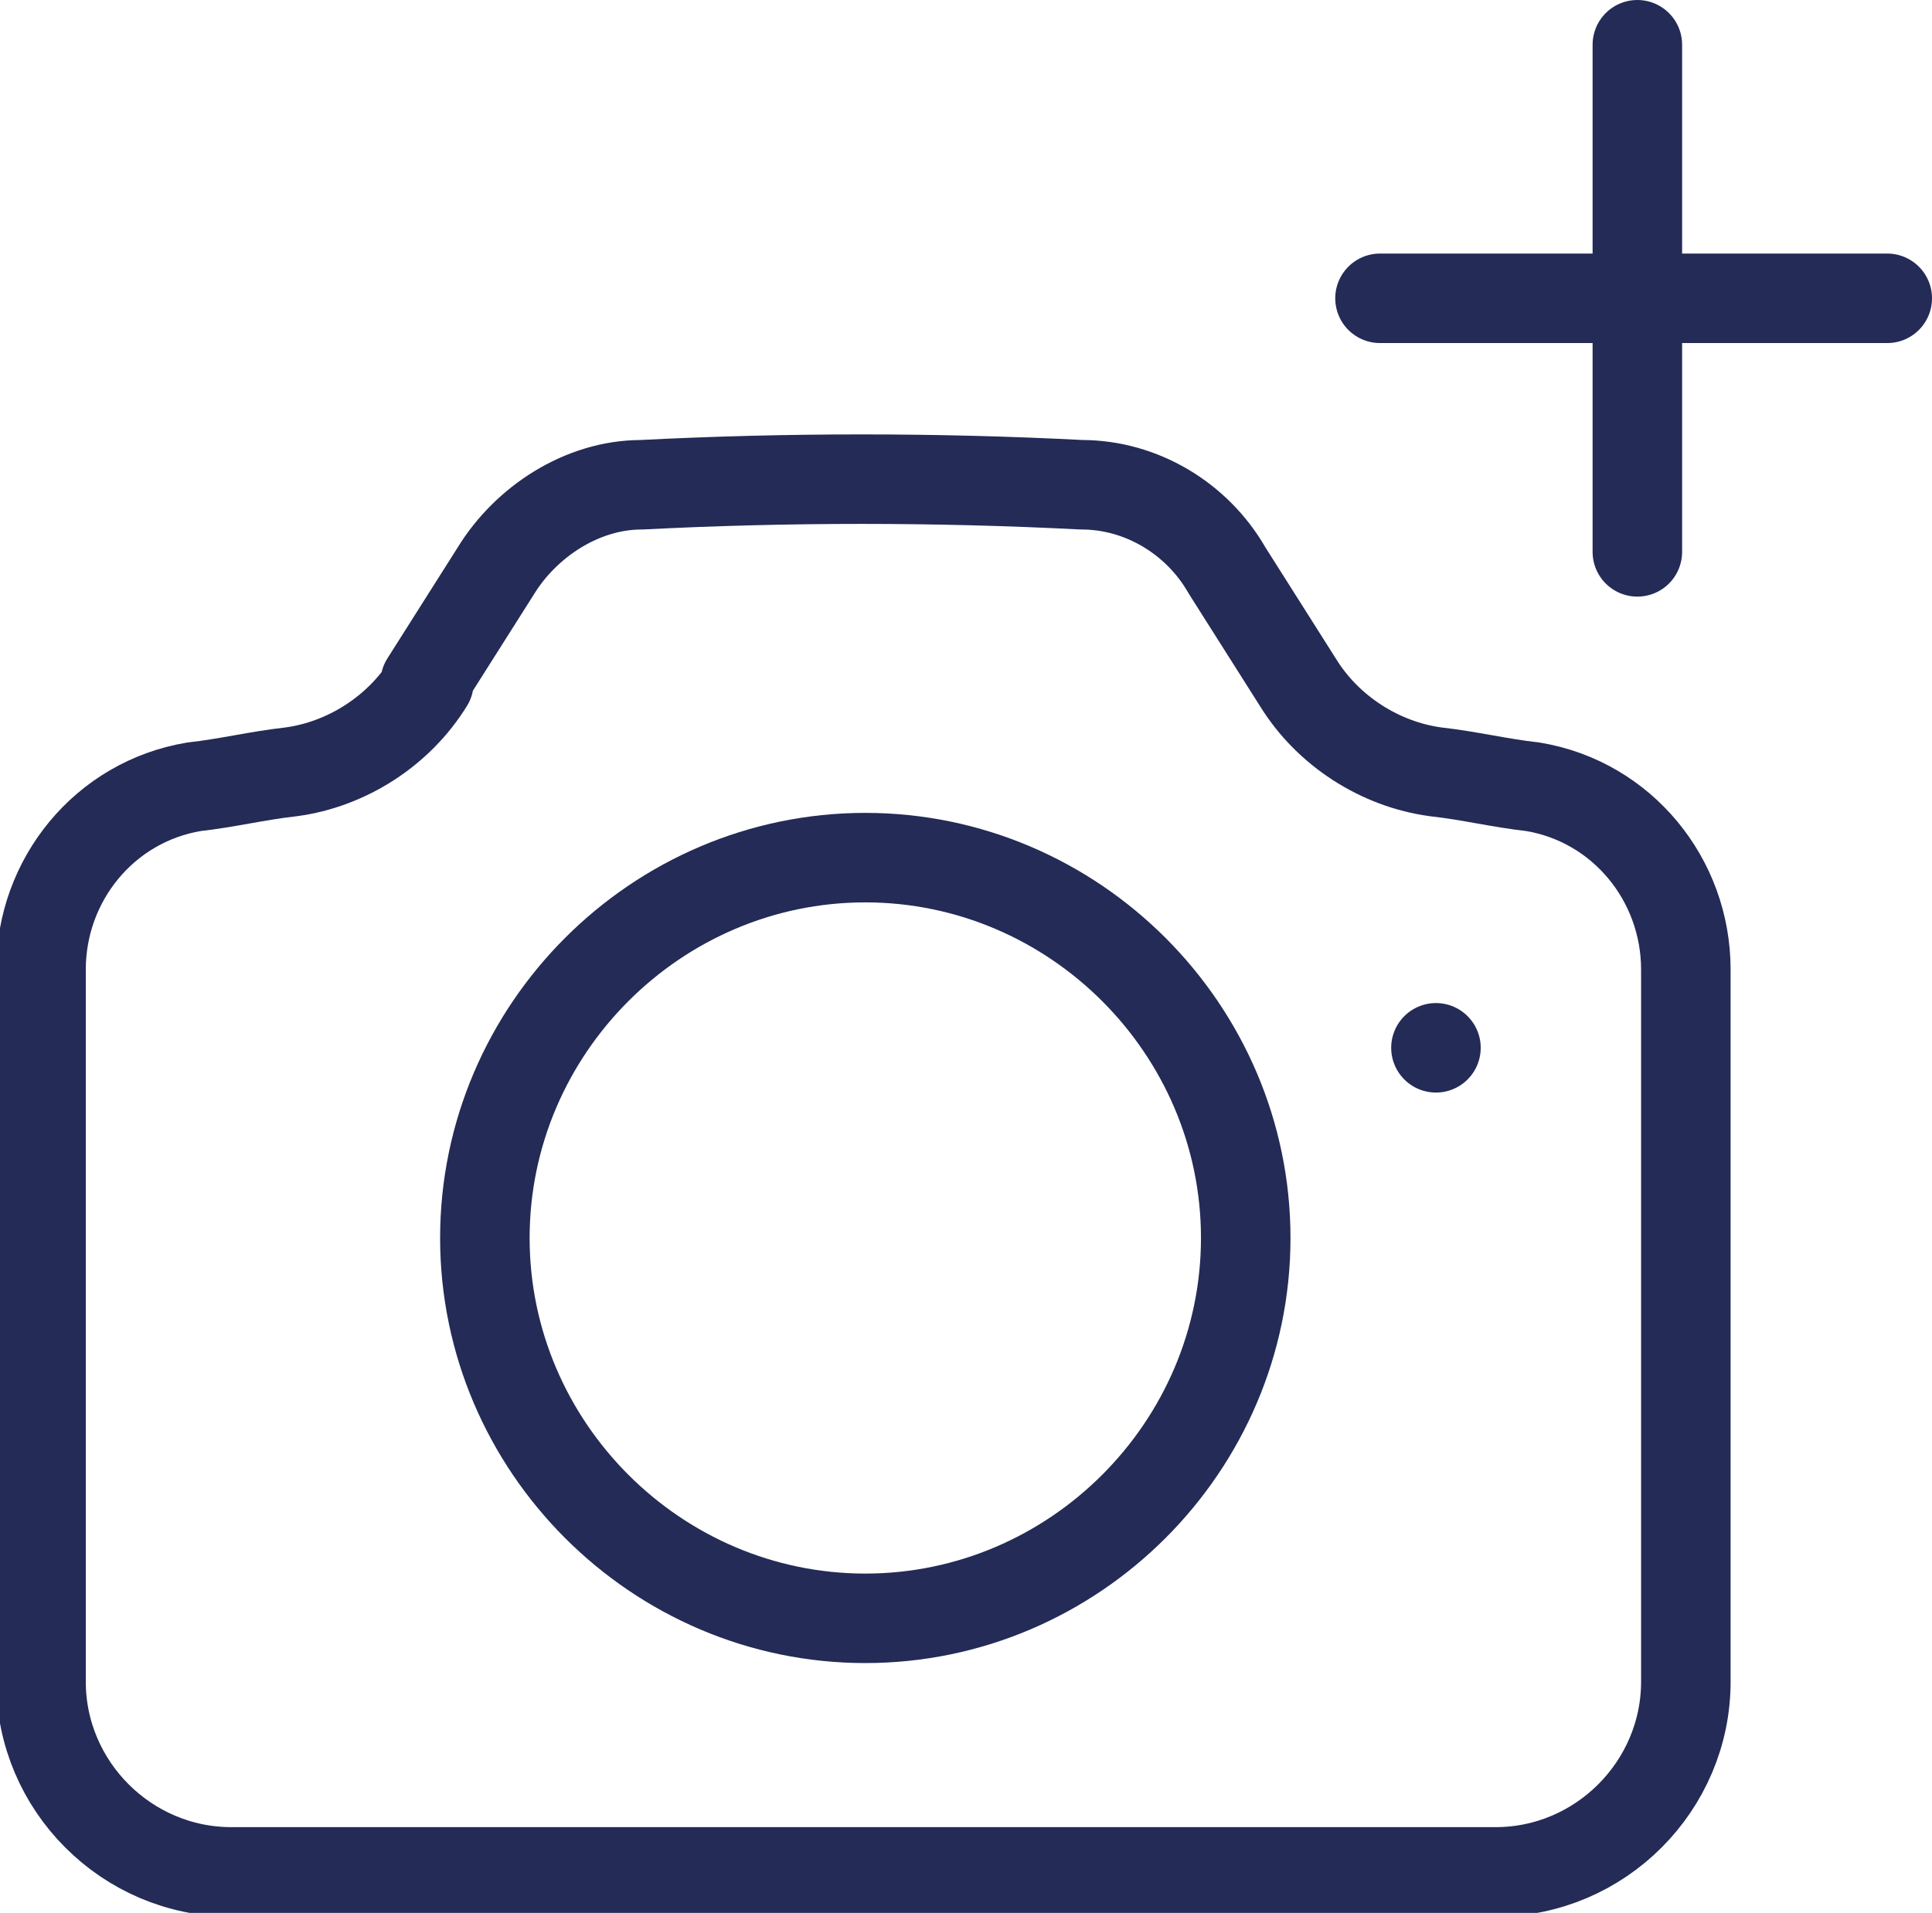
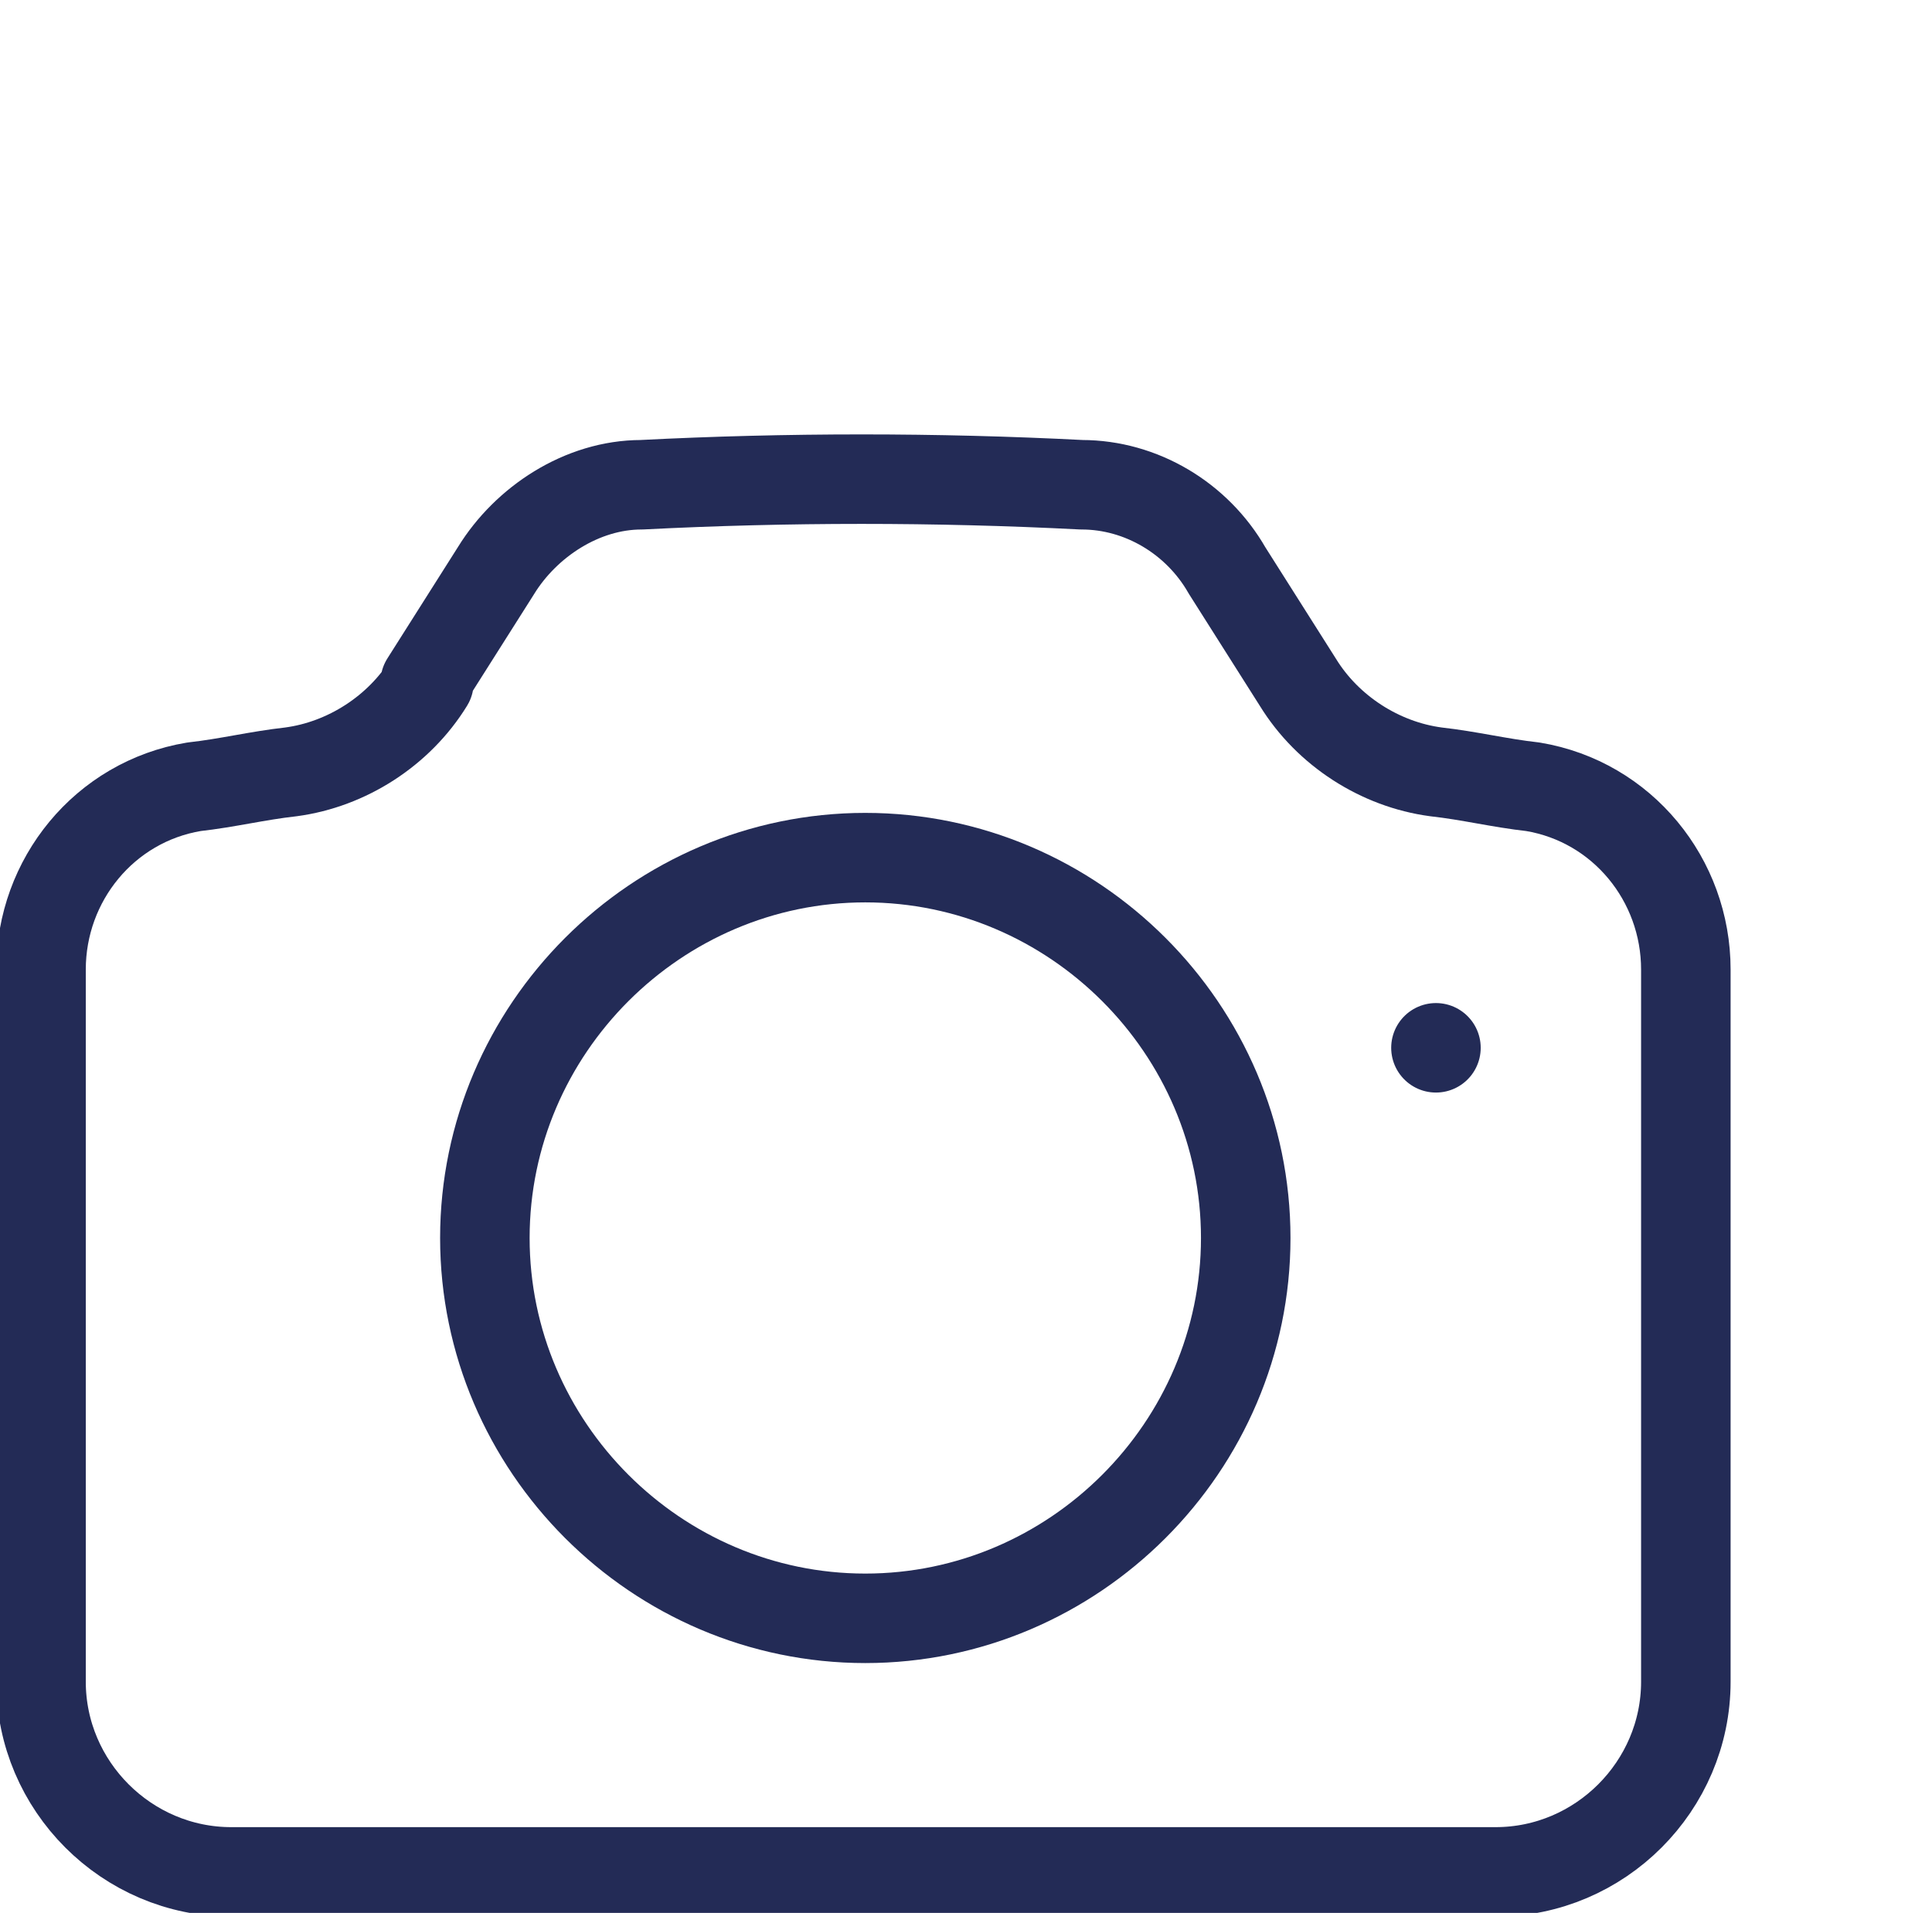
<svg xmlns="http://www.w3.org/2000/svg" width="51.8" height="51.3" version="1.1" viewBox="0 0 51.8 51.3">
  <defs>
    <style>
      .cls-1 {
        fill: none;
        stroke: #232b56;
        stroke-linecap: round;
        stroke-linejoin: round;
        stroke-width: 2.4px;
      }
    </style>
  </defs>
  <g>
    <g id="Layer_2">
      <g>
        <path class="cls-1" d="M11.5,18.3c-.8,1.3-2.2,2.2-3.7,2.4-.9.1-1.7.3-2.6.4-2.4.4-4.1,2.5-4.1,4.9v19.1c0,2.8,2.3,5.1,5.1,5.1h33.9c2.8,0,5.1-2.3,5.1-5.1v-19.1c0-2.4-1.7-4.5-4.1-4.9-.9-.1-1.7-.3-2.6-.4-1.5-.2-2.9-1.1-3.7-2.4l-1.9-3c-.8-1.4-2.3-2.3-3.9-2.3-3.9-.2-7.9-.2-11.8,0-1.6,0-3.1,1-3.9,2.3,0,0-1.9,3-1.9,3Z" />
        <path class="cls-1" d="M33.4,33.2c0,5.6-4.6,10.2-10.2,10.2s-10.2-4.6-10.2-10.2,4.6-10.2,10.2-10.2,10.2,4.6,10.2,10.2ZM38.5,28.1h0s0,0,0,0h0Z" />
-         <path class="cls-1" d="M43.9,1.2v13.6M50.6,8h-13.6" />
      </g>
    </g>
  </g>
</svg>